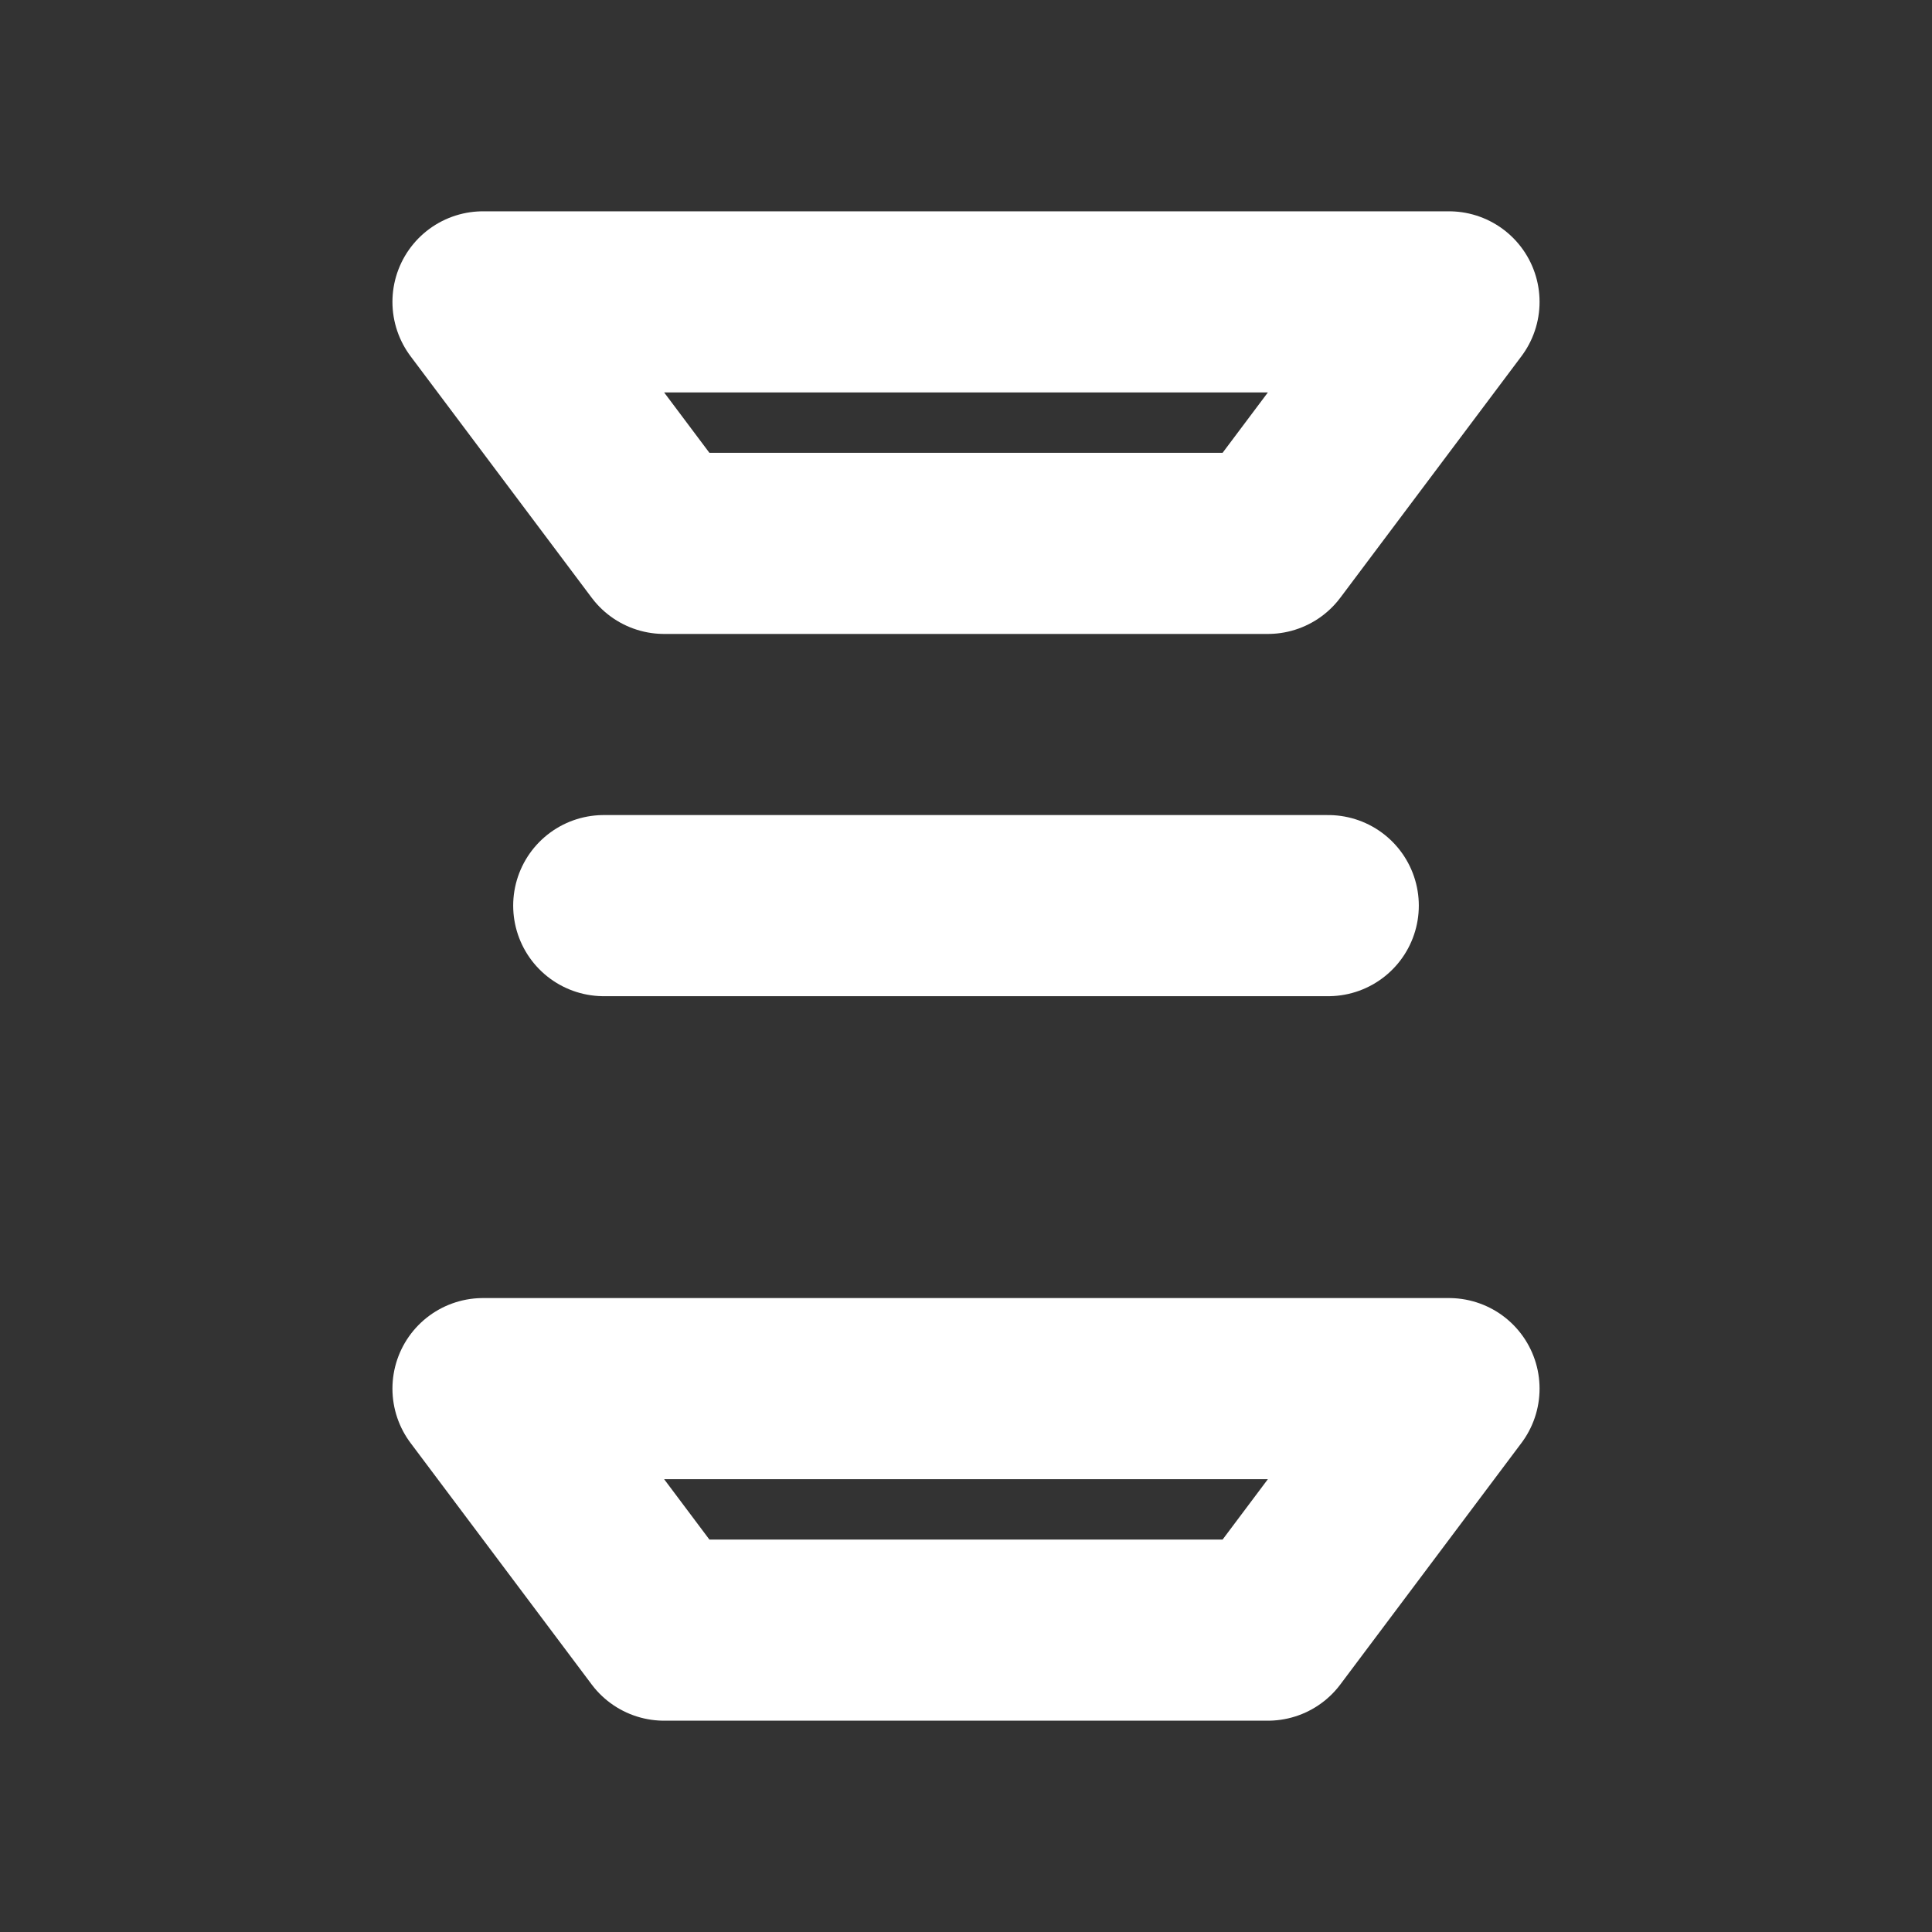
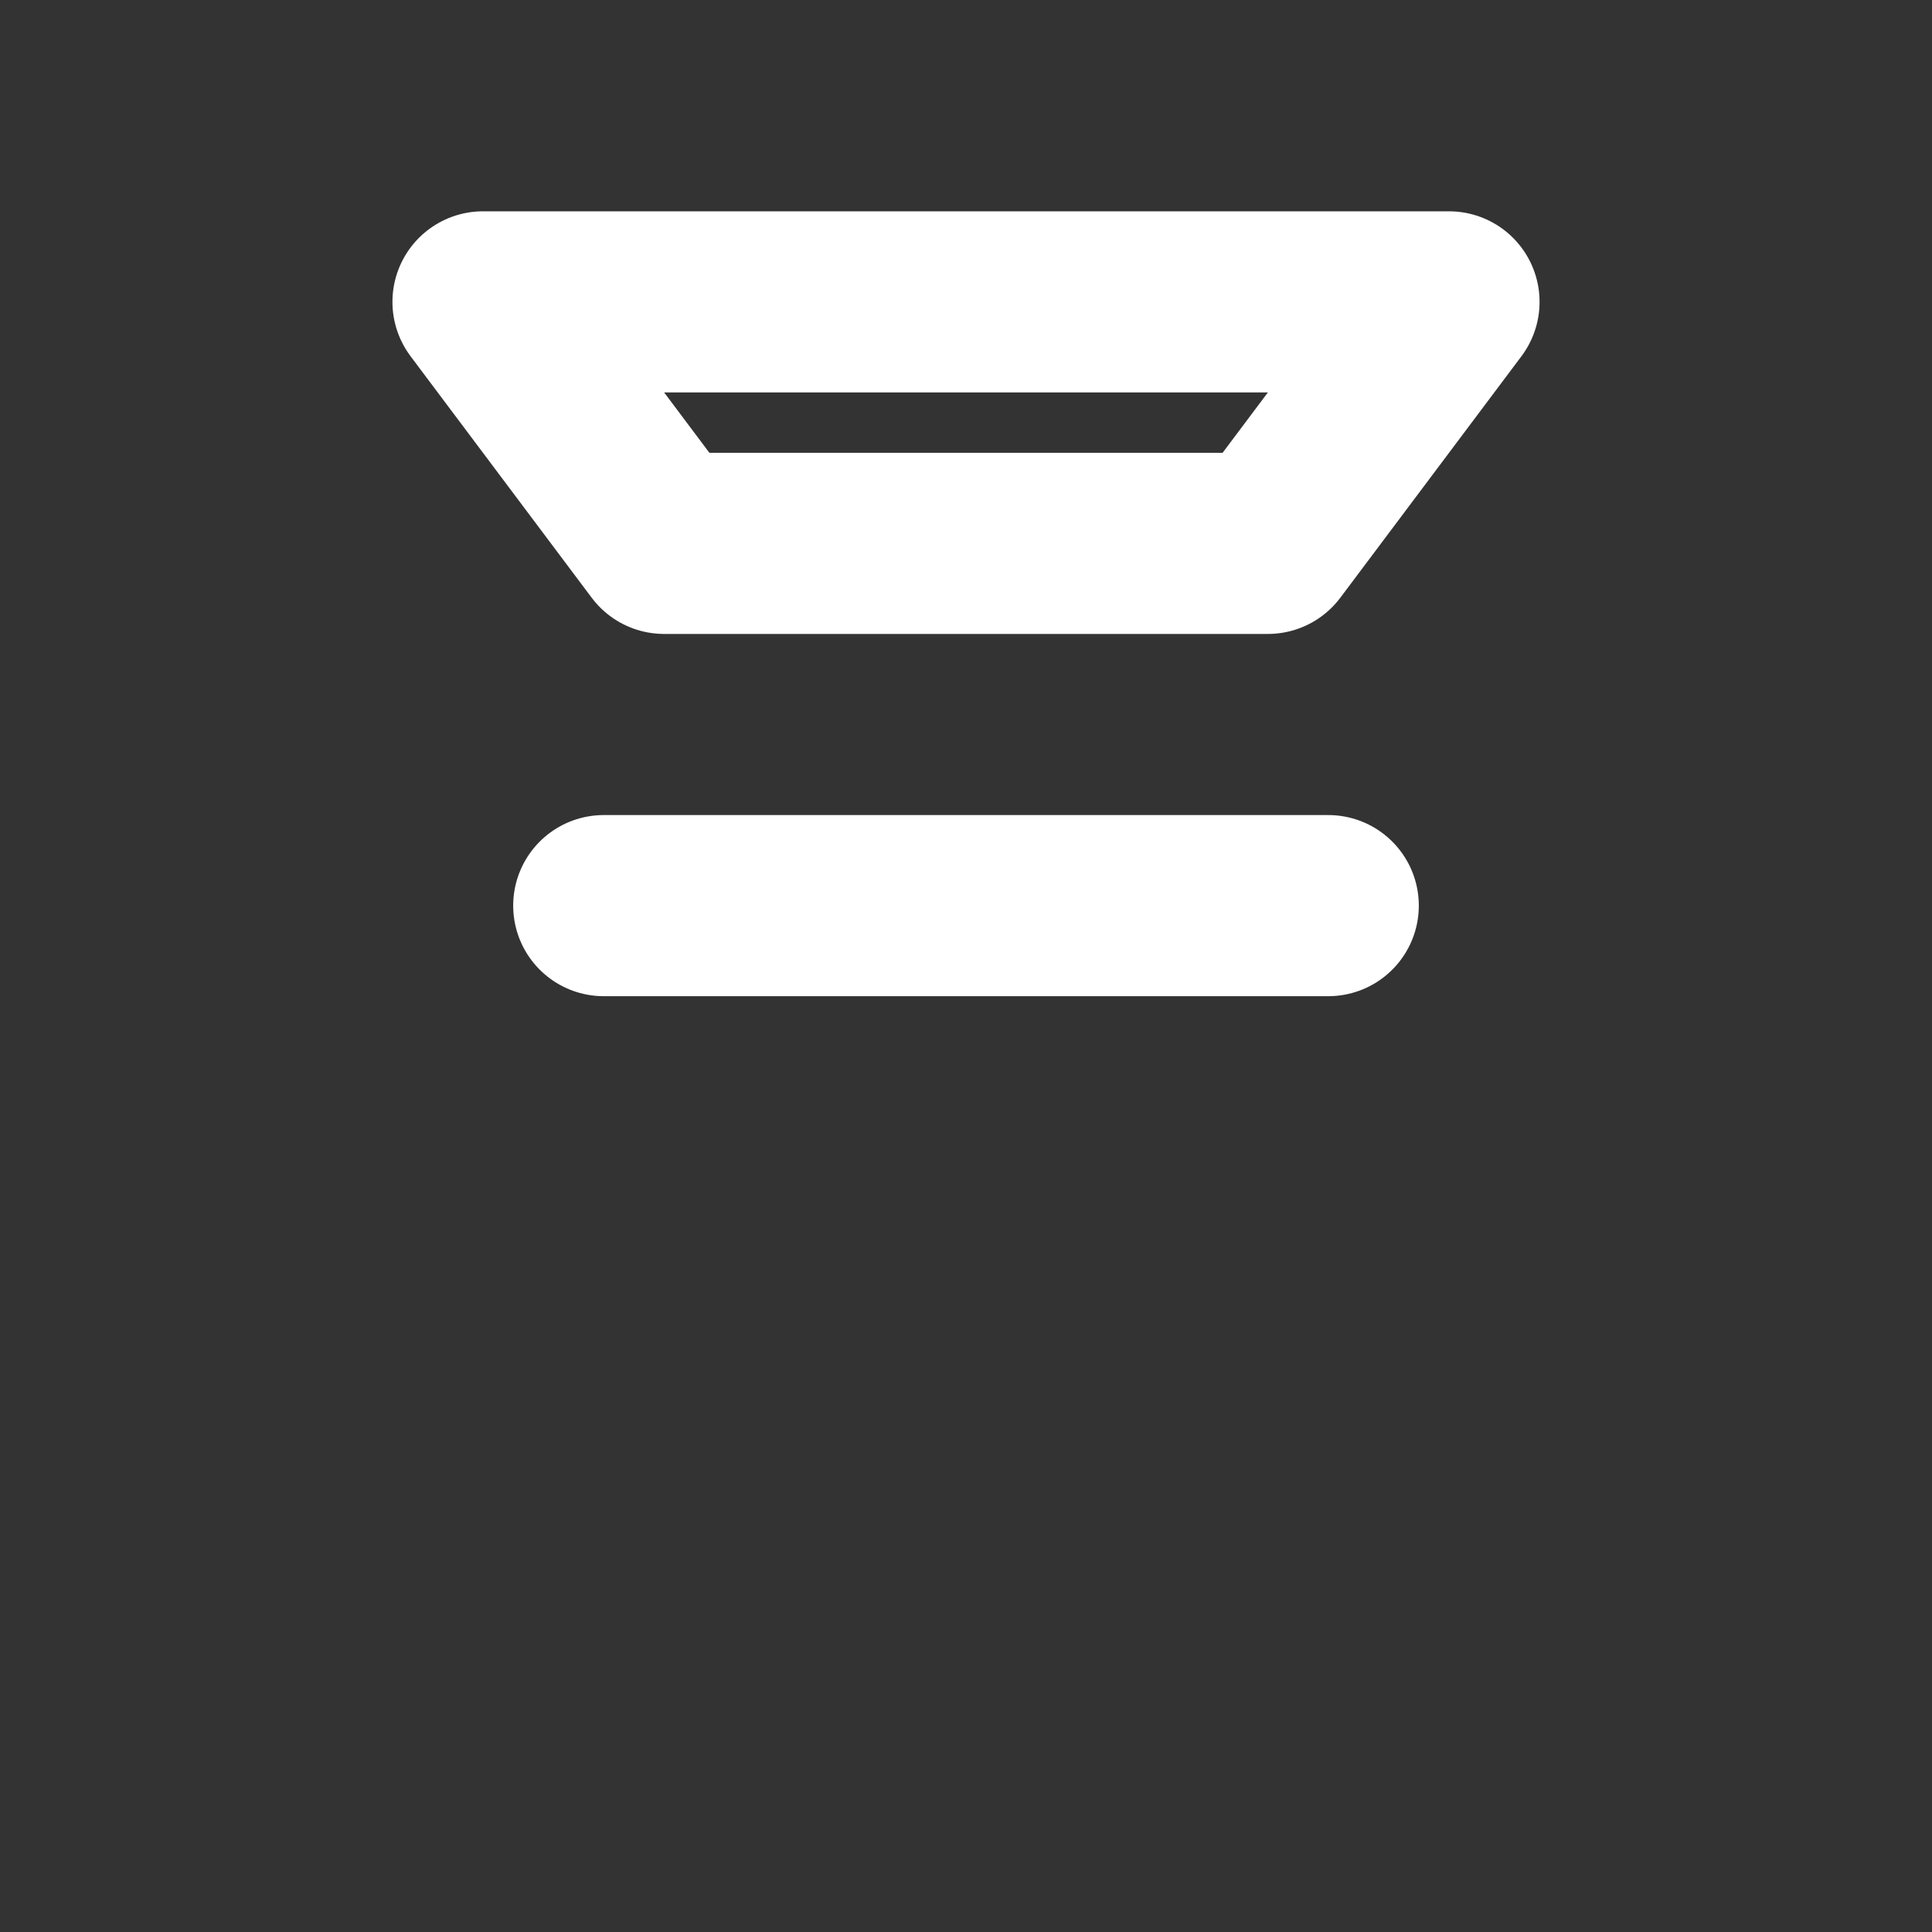
<svg xmlns="http://www.w3.org/2000/svg" width="64" height="64" viewBox="0 0 64 64">
  <rect x="0" y="0" width="64" height="64" fill="#333333" stroke="none" />
  <title>Ezhir Labs Favicon (White)</title>
  <desc>Simple white monogram-style E for favicon</desc>
  <g fill="none" stroke="#ffffff" stroke-linecap="round" stroke-linejoin="round">
    <path d="M16 10 L48 10 L42 18 L22 18 Z" stroke-width="6" />
    <path d="M20 30 L44 30" stroke-width="6" />
-     <path d="M16 46 L48 46 L42 54 L22 54 Z" stroke-width="6" />
  </g>
</svg>